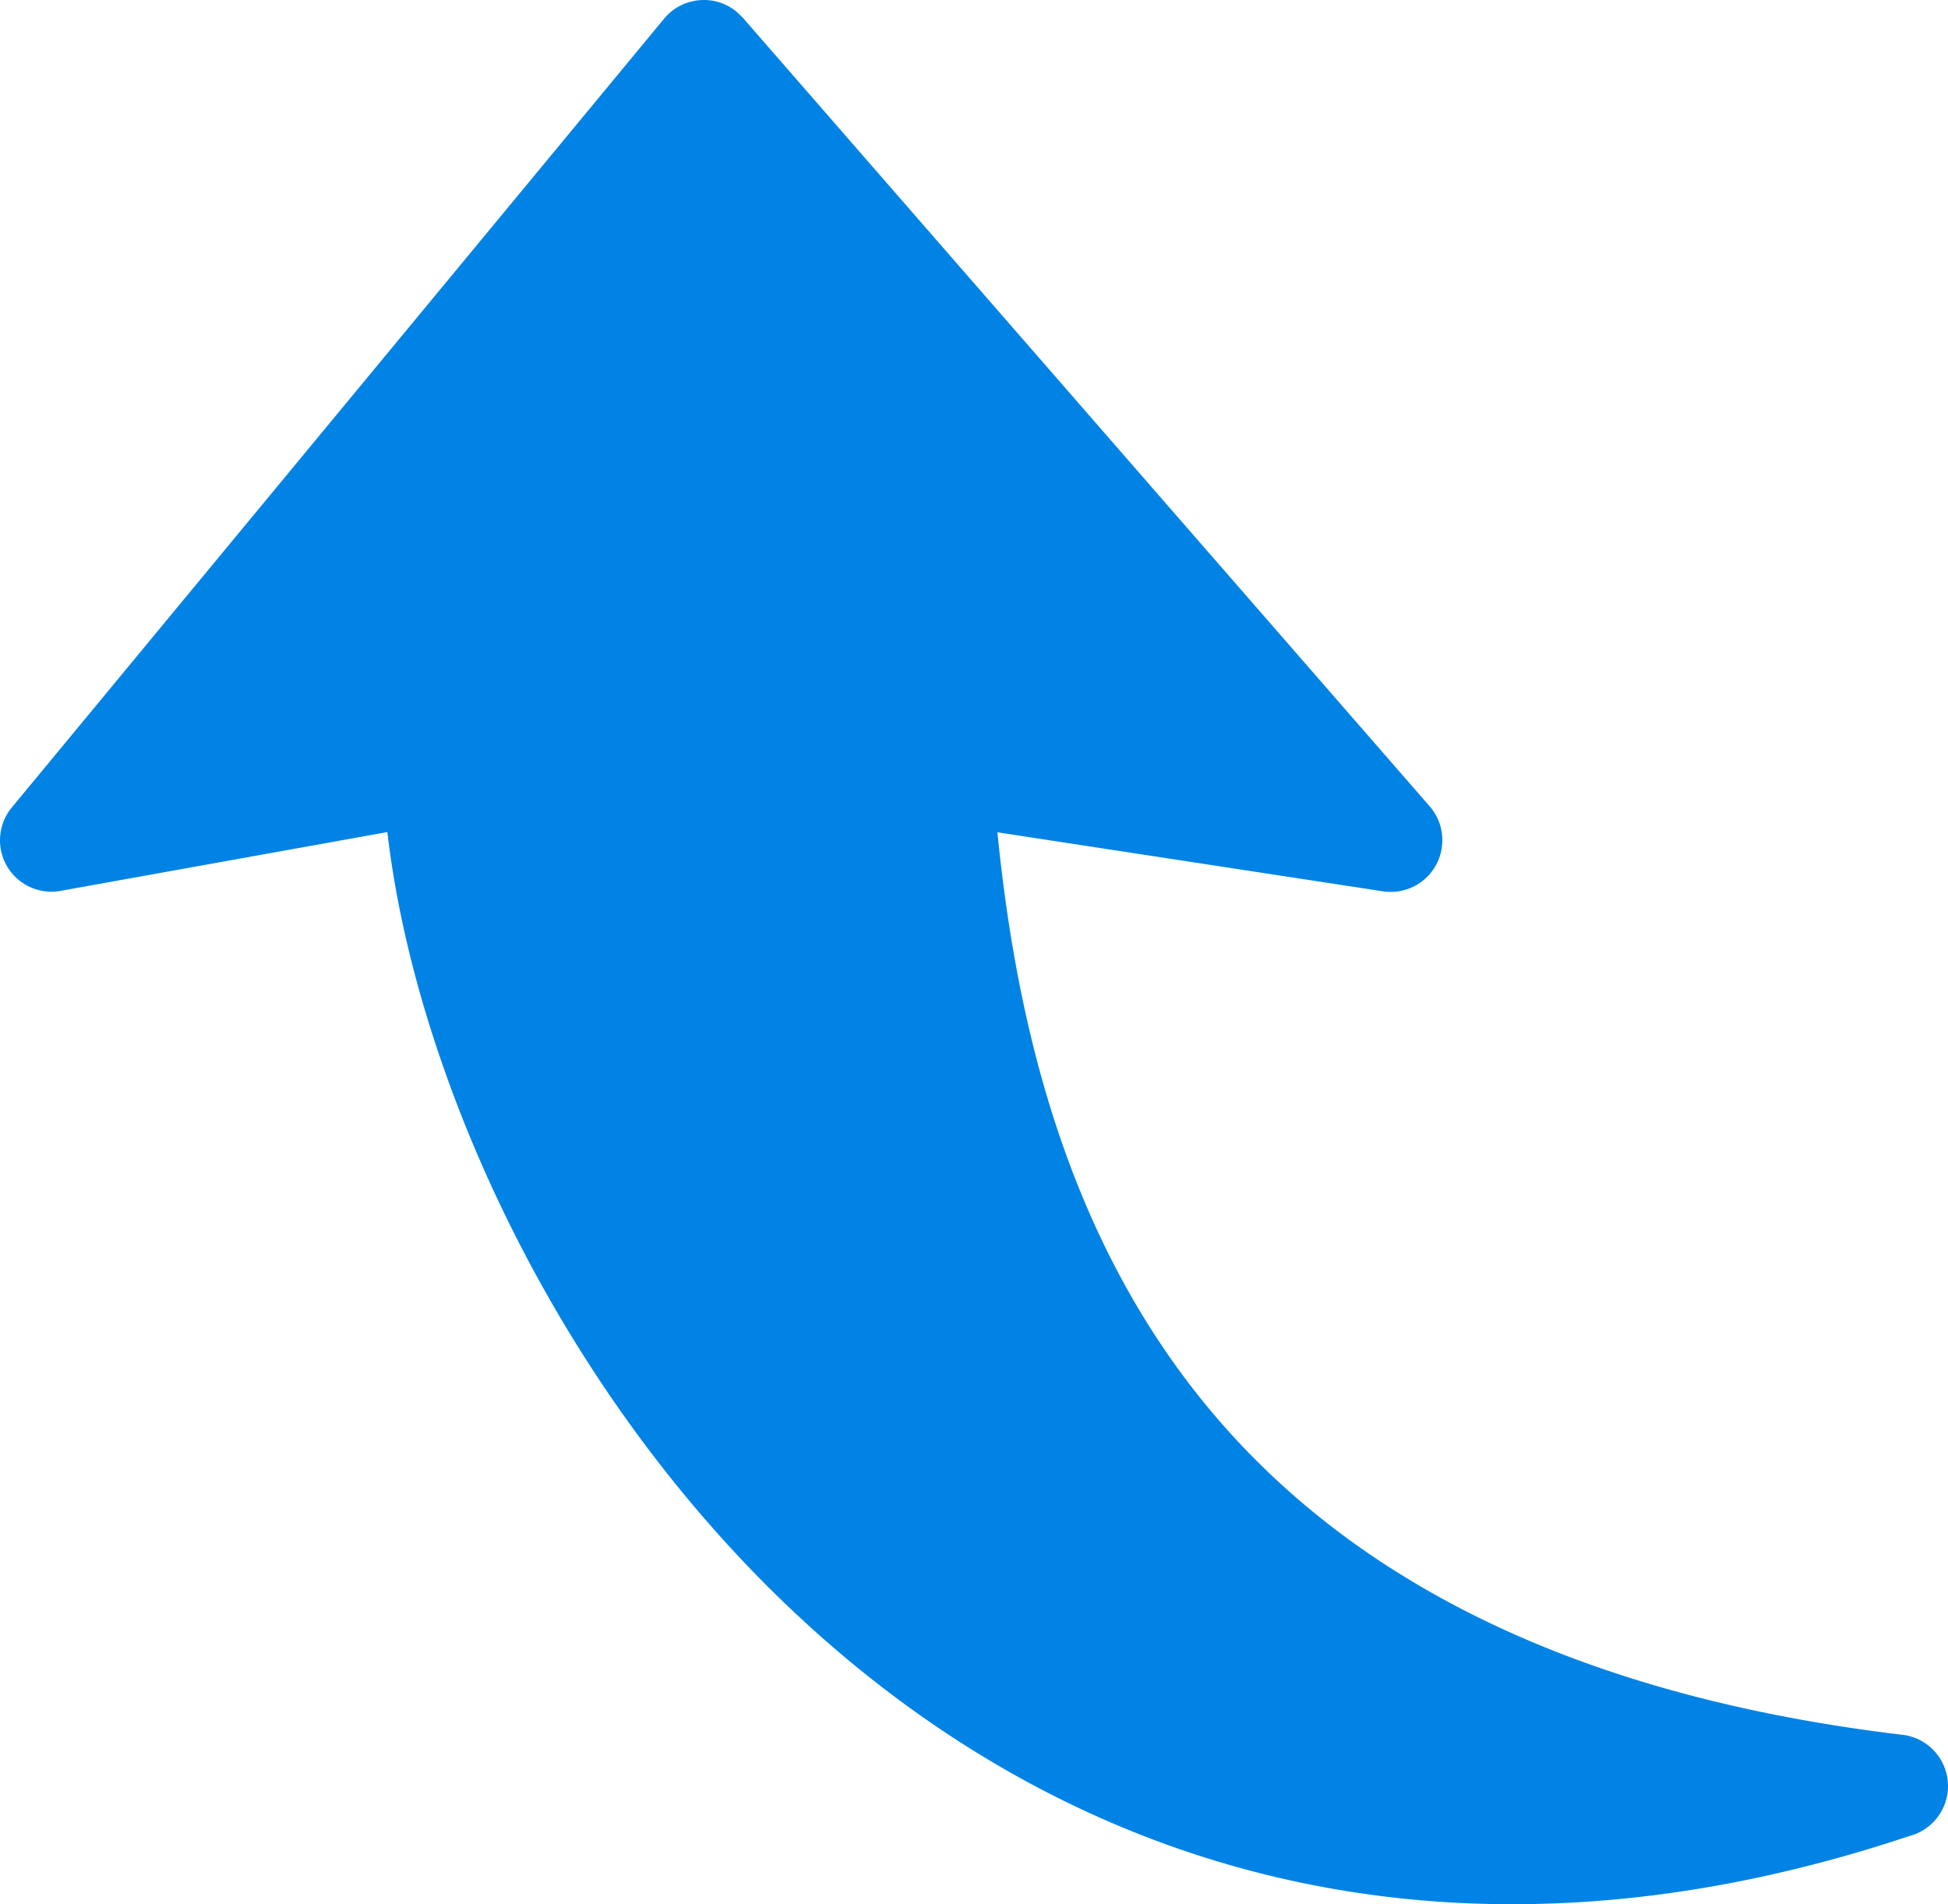
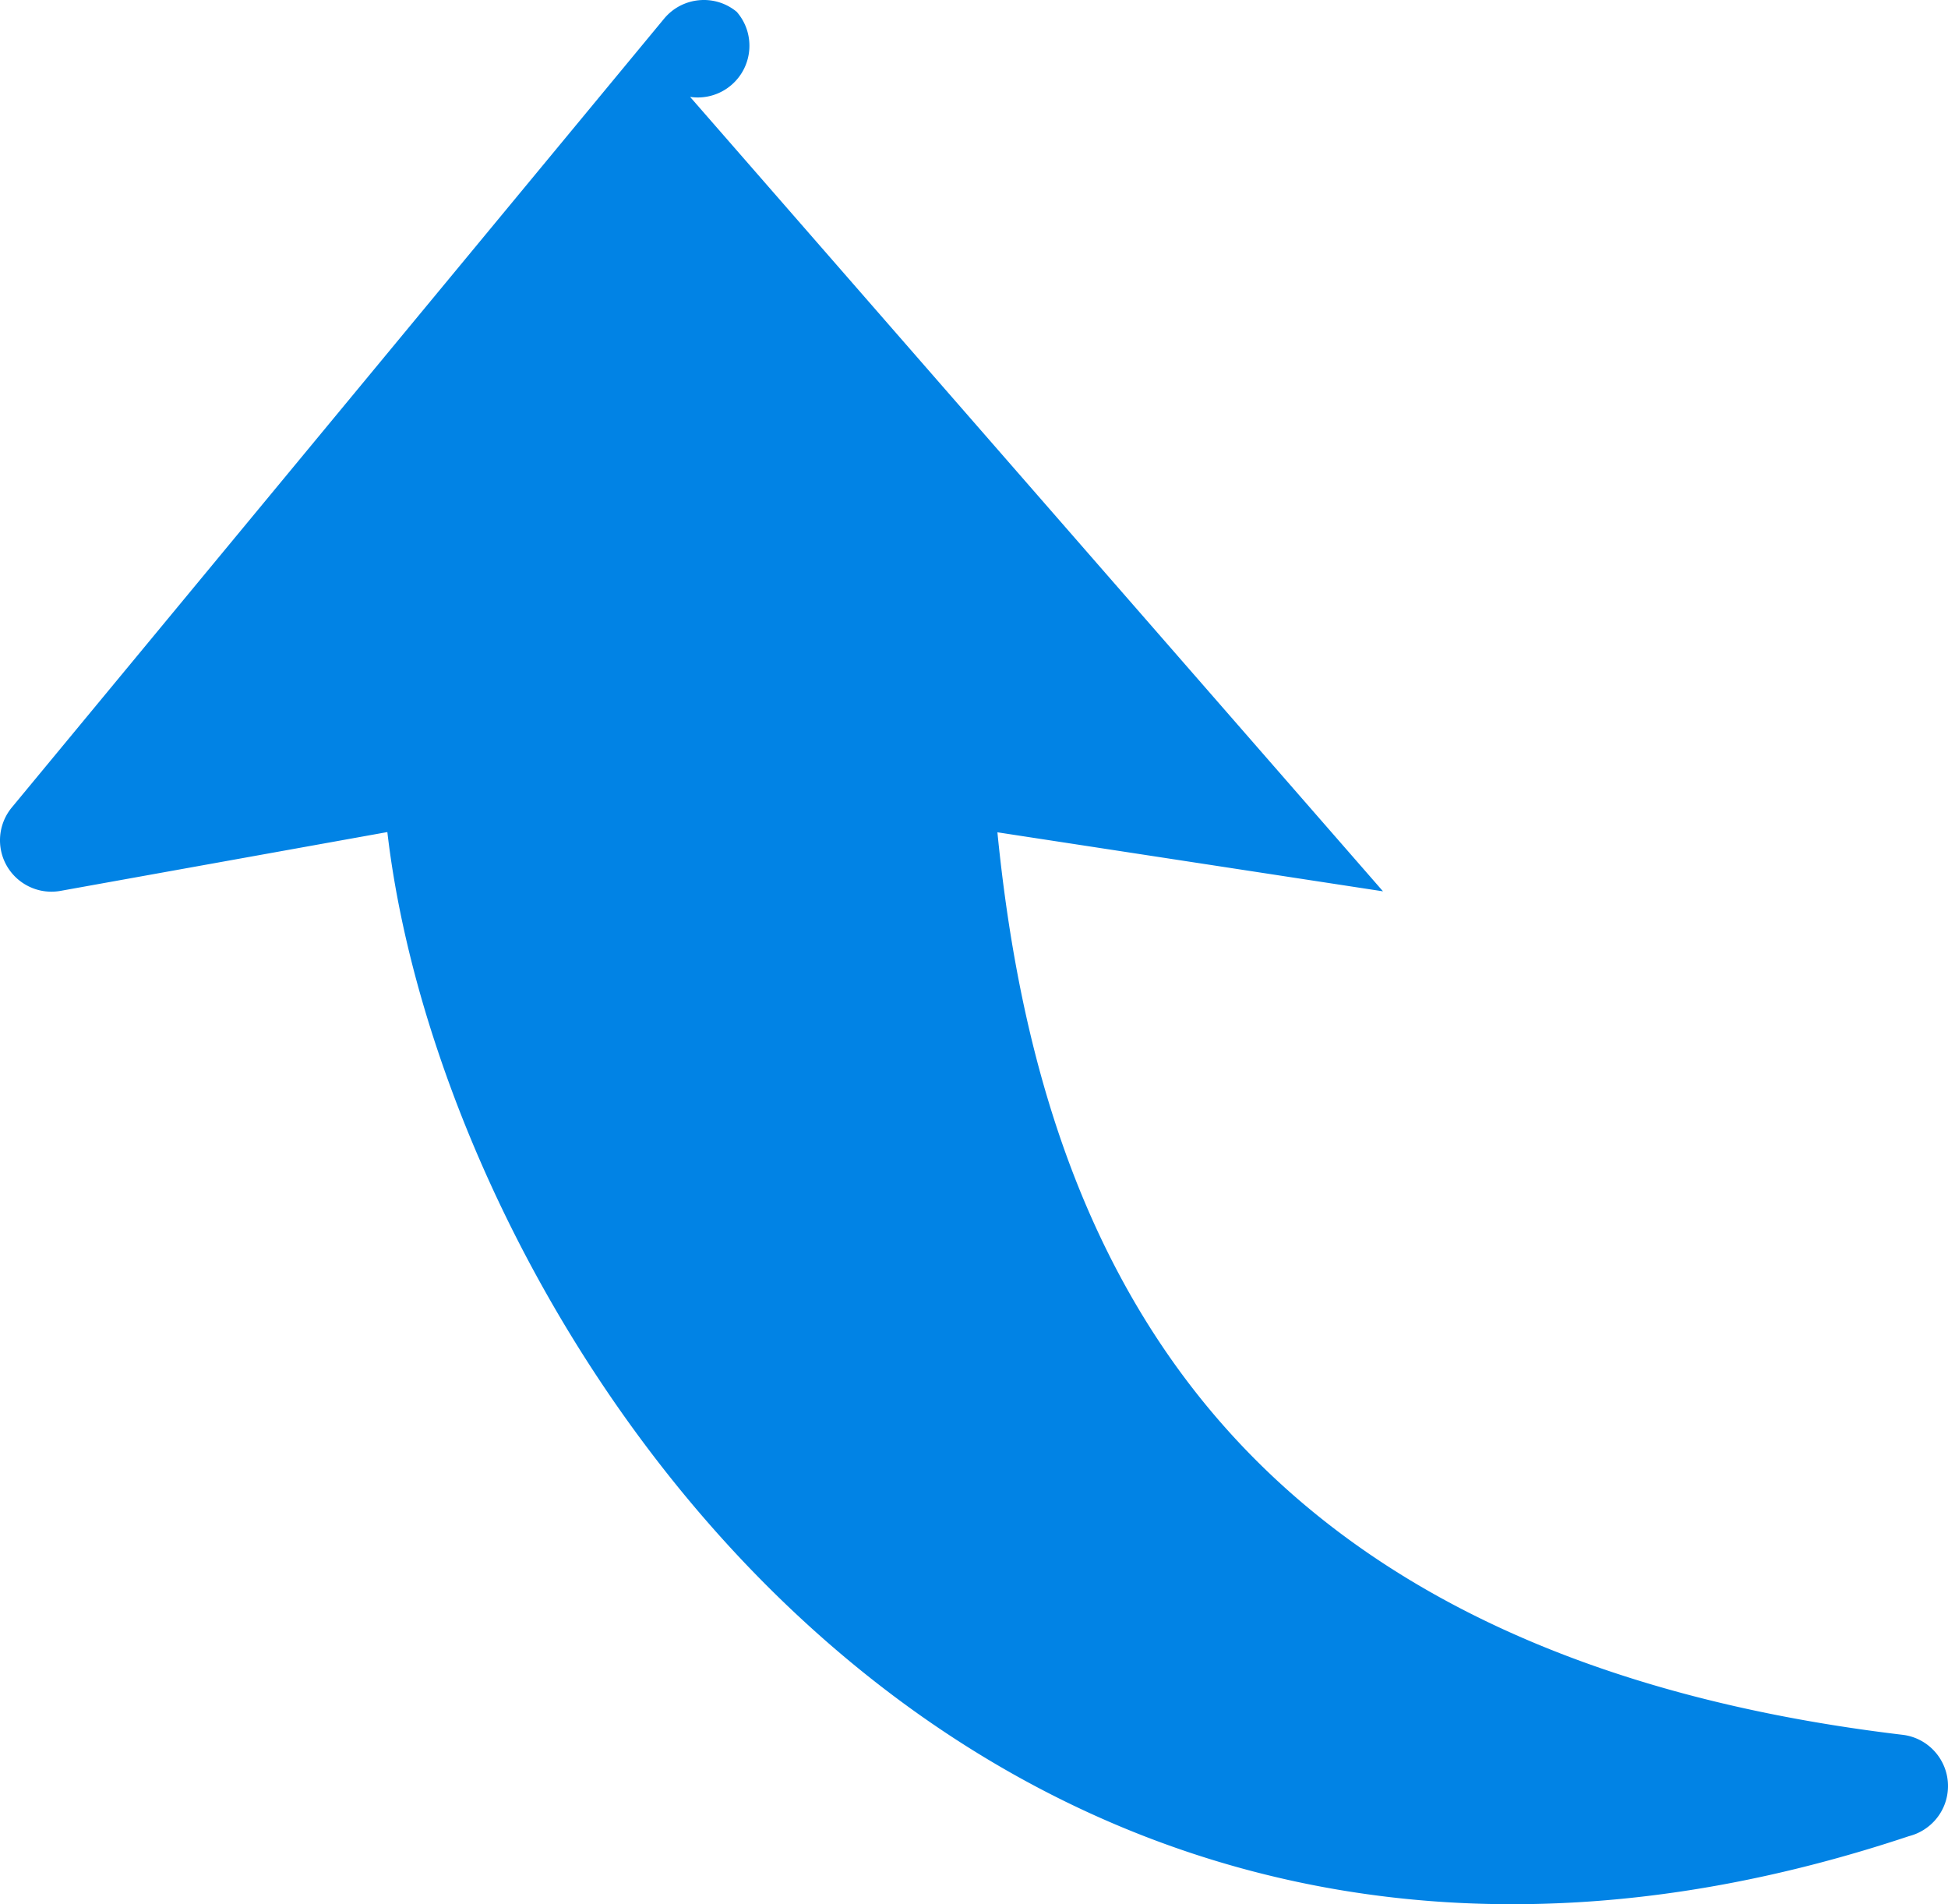
<svg xmlns="http://www.w3.org/2000/svg" shape-rendering="geometricPrecision" text-rendering="geometricPrecision" image-rendering="optimizeQuality" fill-rule="evenodd" clip-rule="evenodd" viewBox="0 0 512 500.382">
-   <path fill="#0183E5" fill-rule="nonzero" d="M363.501 234.22l-101.349-15.512c4.534 45.565 15.782 96.144 45.925 138.827 33.716 47.757 91.781 86.387 191.949 98.326 7.436.871 12.759 7.626 11.879 15.072-.681 5.734-4.864 10.218-10.148 11.559-32.635 10.888-63.469 16.473-92.411 17.644-79.461 3.272-144.331-26.411-193.76-70.235-48.958-43.393-82.704-100.738-100.407-153.438-6.806-20.196-11.279-39.821-13.37-57.815L15.912 234.1c-7.346 1.321-14.391-3.573-15.703-10.918a13.555 13.555 0 012.903-11.009L174.544 4.913c4.774-5.764 13.34-6.575 19.095-1.801l1.591 1.541 180.53 207.22c4.924 5.645 4.323 14.231-1.321 19.154a13.545 13.545 0 01-10.939 3.194l.001-.001z" />
+   <path fill="#0183E5" fill-rule="nonzero" d="M363.501 234.22l-101.349-15.512c4.534 45.565 15.782 96.144 45.925 138.827 33.716 47.757 91.781 86.387 191.949 98.326 7.436.871 12.759 7.626 11.879 15.072-.681 5.734-4.864 10.218-10.148 11.559-32.635 10.888-63.469 16.473-92.411 17.644-79.461 3.272-144.331-26.411-193.76-70.235-48.958-43.393-82.704-100.738-100.407-153.438-6.806-20.196-11.279-39.821-13.37-57.815L15.912 234.1c-7.346 1.321-14.391-3.573-15.703-10.918a13.555 13.555 0 012.903-11.009L174.544 4.913c4.774-5.764 13.34-6.575 19.095-1.801c4.924 5.645 4.323 14.231-1.321 19.154a13.545 13.545 0 01-10.939 3.194l.001-.001z" />
</svg>